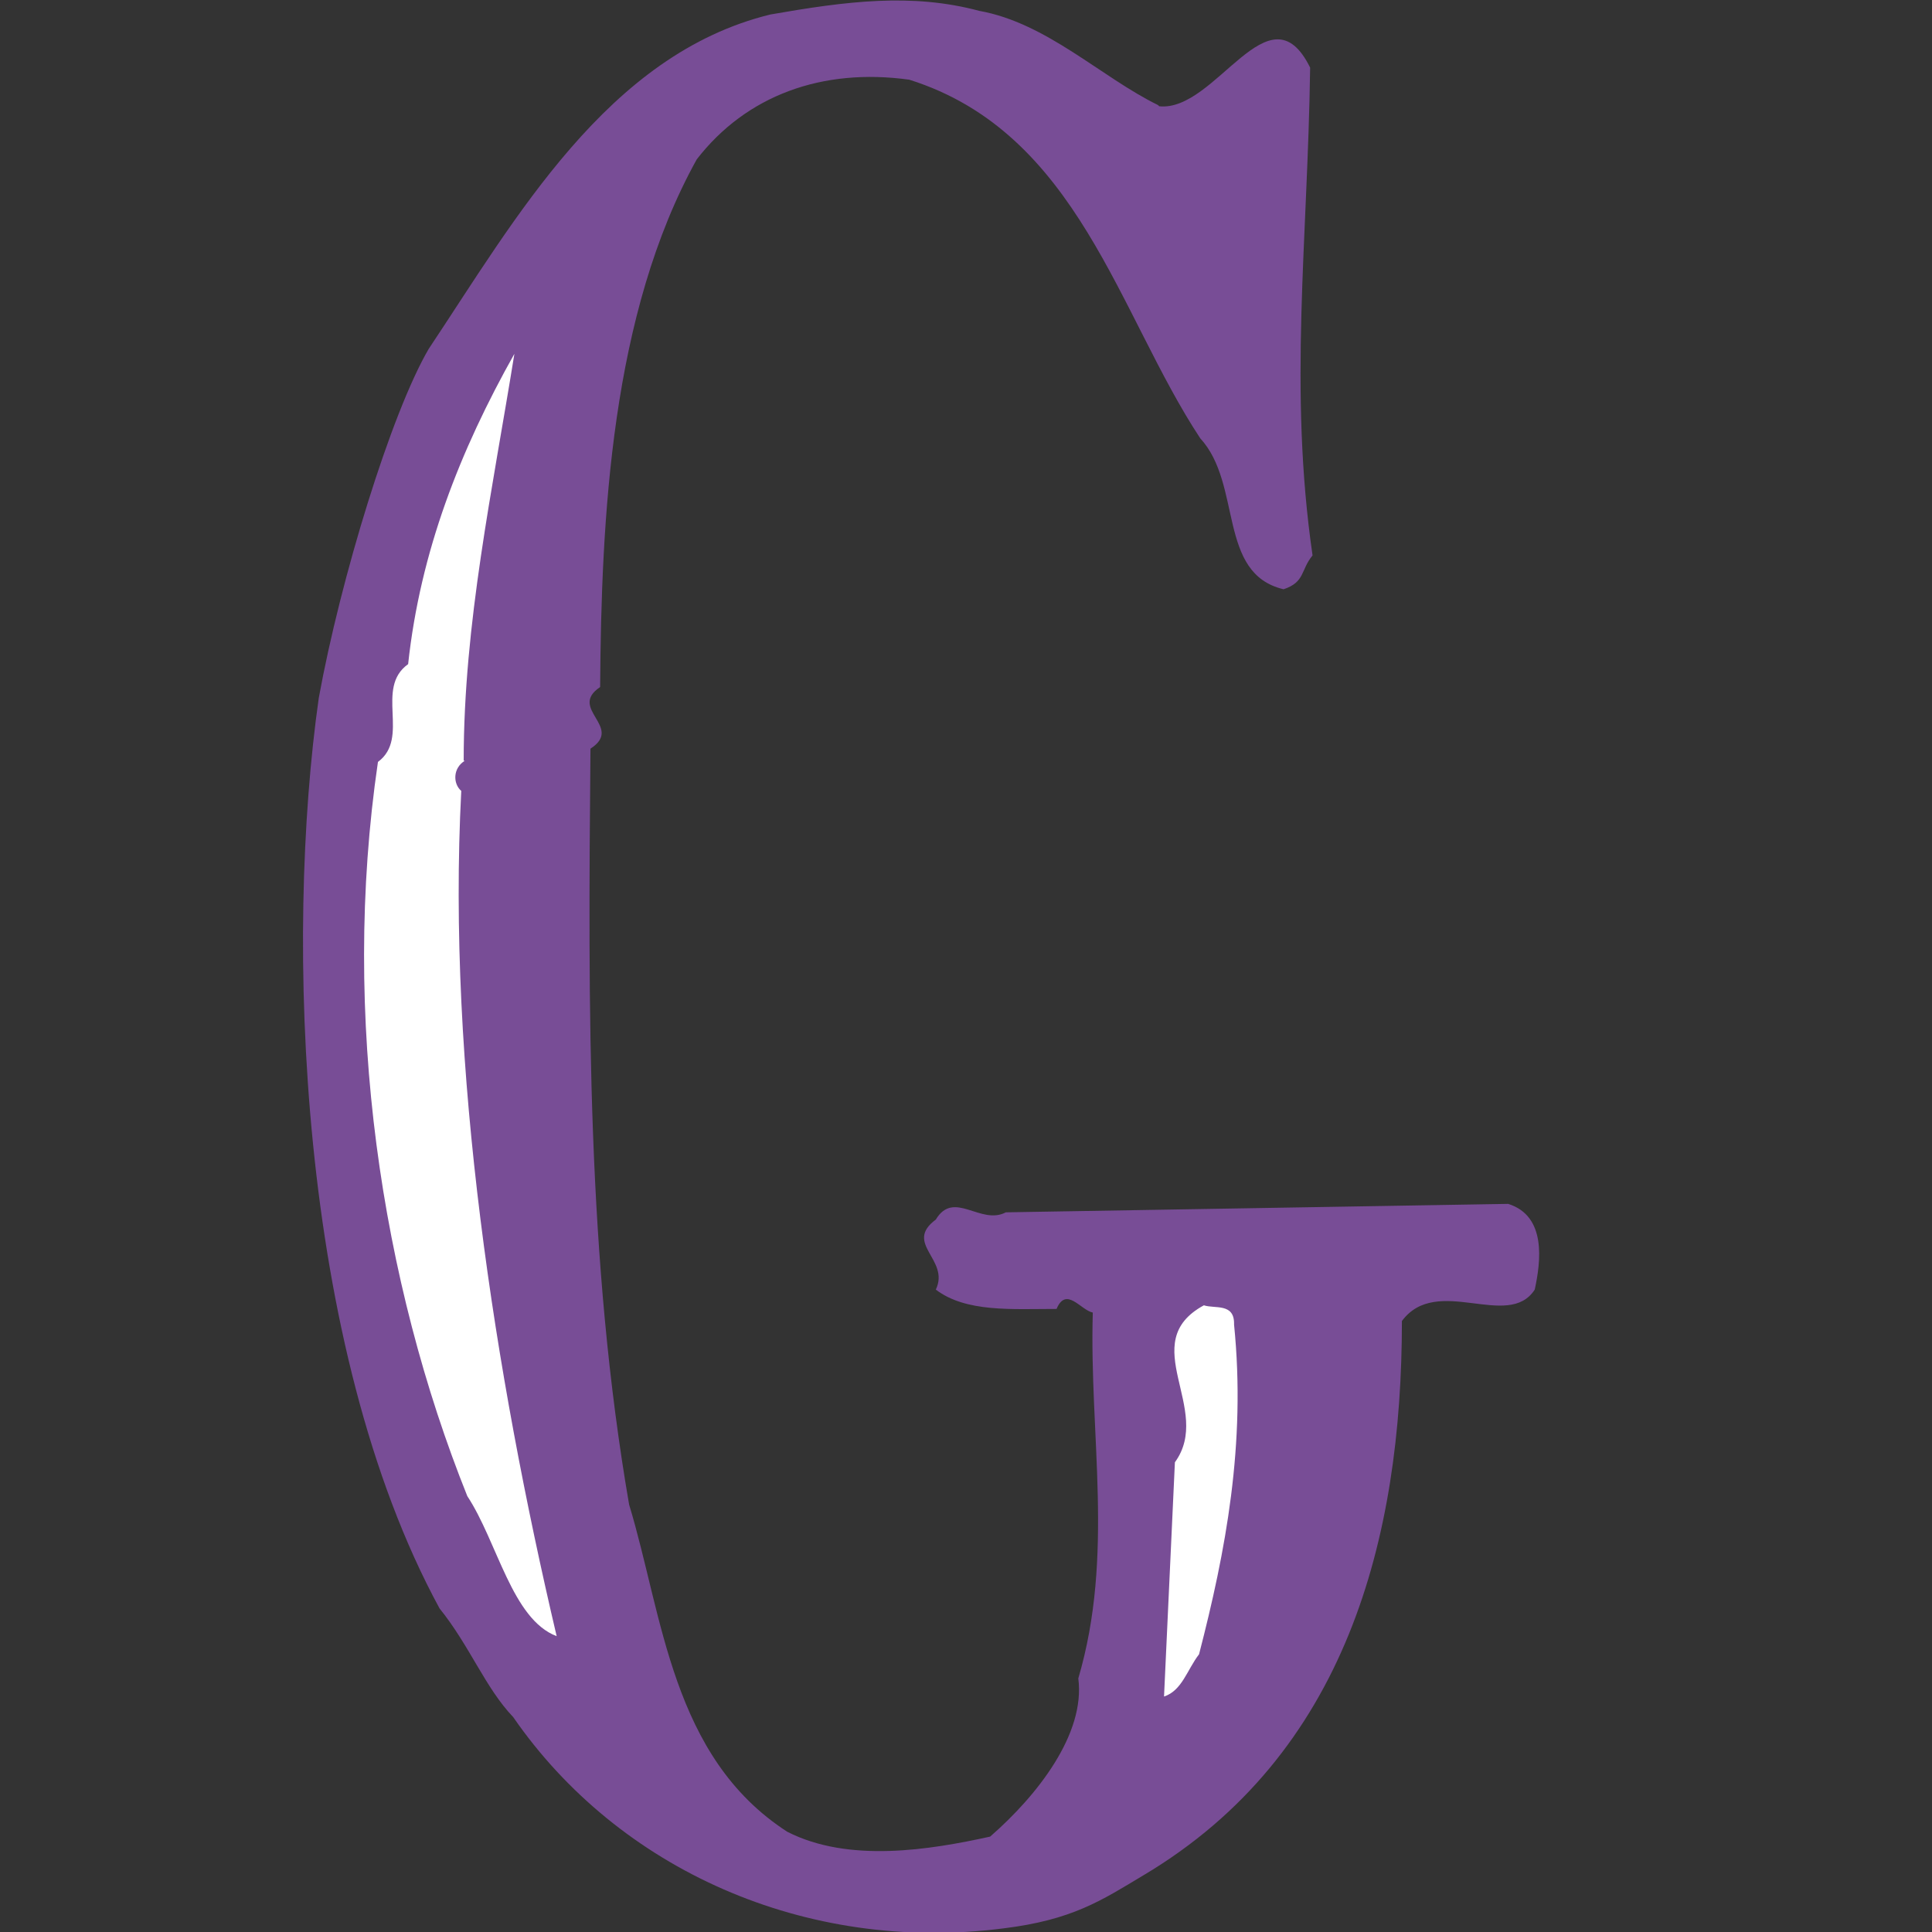
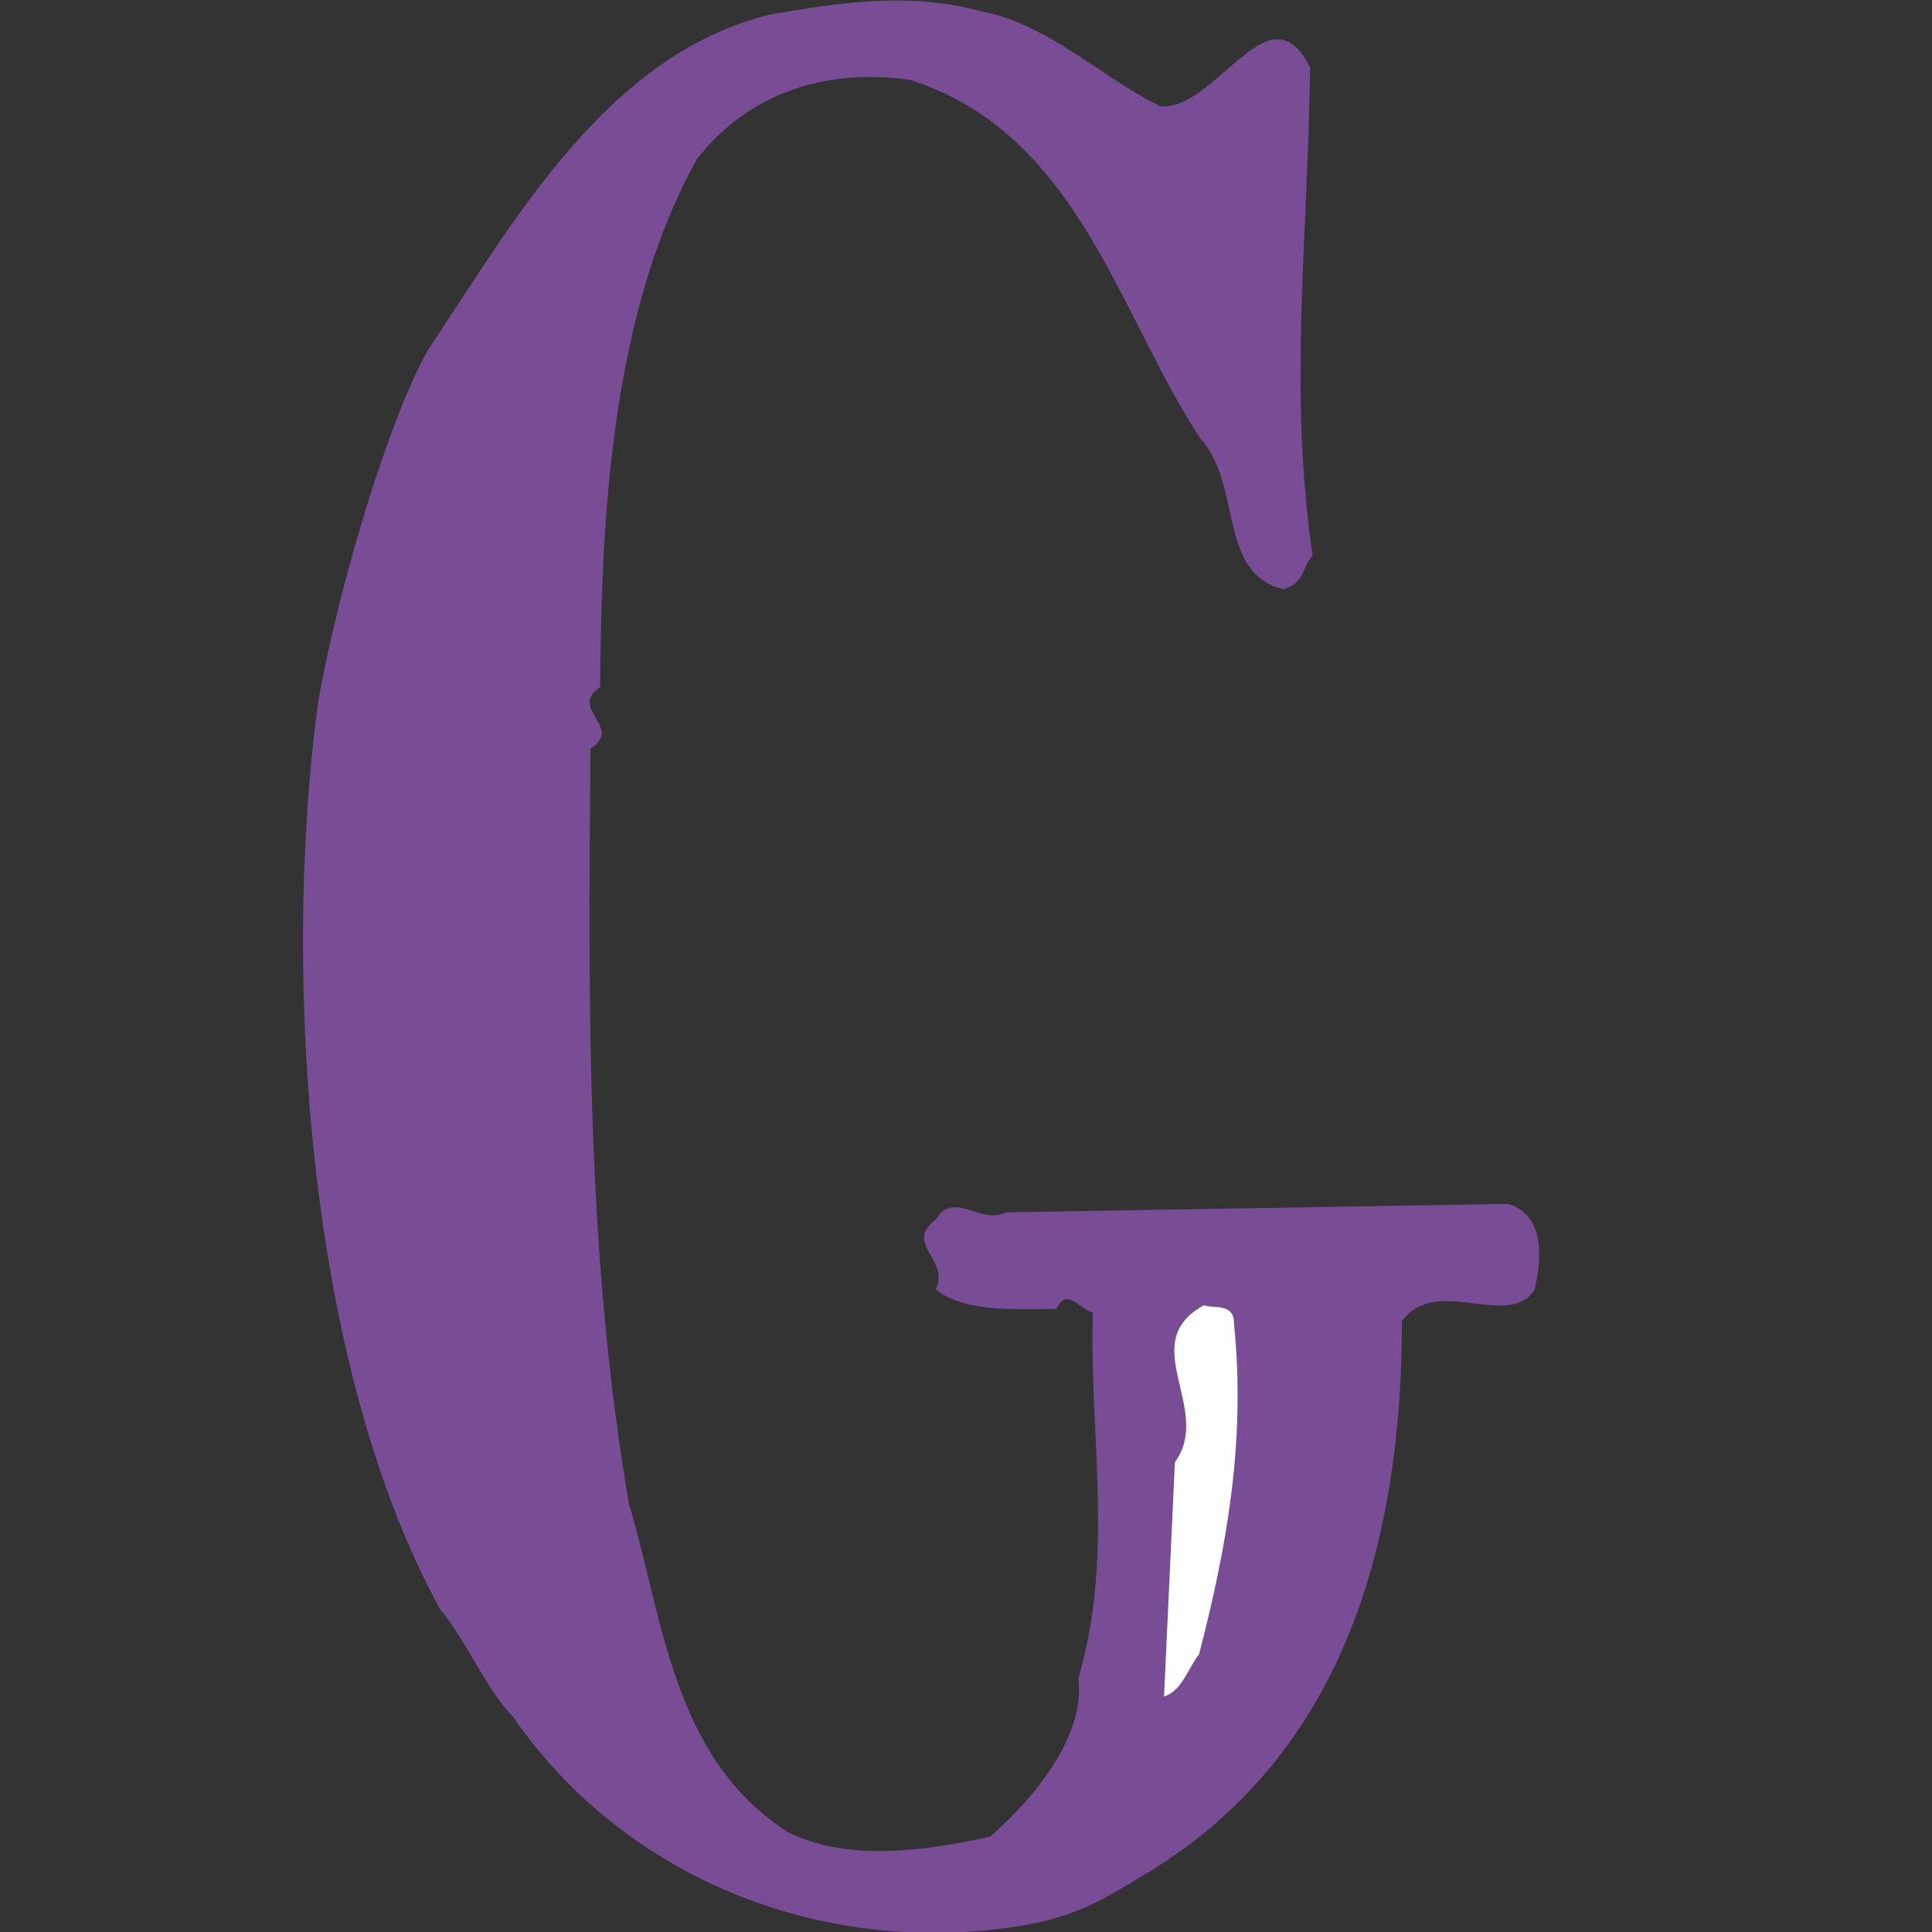
<svg xmlns="http://www.w3.org/2000/svg" id="b" width="16" height="16" viewBox="0 0 16 16">
  <rect x="0" y="0" width="16" height="16" fill="#333333" stroke="none" />
  <path d="m9.6.88c.47.05.91-1.01,1.25-.32-.02,1.44-.18,2.66.02,4.04-.1.12-.06.22-.24.28-.55-.13-.34-.87-.69-1.25-.68-1.03-1.01-2.53-2.41-2.97-.72-.1-1.35.13-1.76.66-.71,1.28-.79,2.97-.8,4.37-.27.18.2.33-.08.51-.02,2.19-.03,4.23.32,6.26.28.92.35,2.09,1.31,2.71.51.26,1.18.15,1.68.04.39-.34.79-.85.73-1.31.3-1.02.09-2.01.12-3.03-.1-.02-.22-.22-.3-.03-.37,0-.75.03-1-.16.12-.25-.27-.38,0-.58.15-.25.37.05.58-.06l4.16-.07c.32.1.27.48.22.71-.22.34-.81-.13-1.1.26,0,1.8-.46,3.59-2.14,4.59-.35.21-.59.37-1.16.44-1.64.21-3.19-.49-4.06-1.75-.23-.24-.36-.59-.61-.9-1.18-2.17-1.28-5.57-1-7.54.18-.99.6-2.36.91-2.89C4.27,1.81,5.03.45,6.38.12c.63-.11,1.17-.18,1.73-.03.56.1,1.01.55,1.48.78" fill="#784d96" fill-rule="evenodd" stroke-width="0" />
-   <path d="m3.85,6.3c-.1.06-.1.19-.03.25-.12,2.29.28,4.83.79,7-.37-.14-.49-.78-.74-1.16-.71-1.77-1.05-3.97-.74-6.08.27-.2-.03-.61.25-.81.1-.93.43-1.77.88-2.57-.18,1.12-.42,2.23-.42,3.37" fill="#fff" fill-rule="evenodd" stroke-width="0" />
  <path d="m10.22,10.97c.1.99-.07,1.88-.29,2.73-.1.13-.14.3-.29.35l.09-1.94c.32-.44-.33-.99.24-1.3.09.03.25-.02.25.15" fill="#fff" fill-rule="evenodd" stroke-width="0" />
</svg>